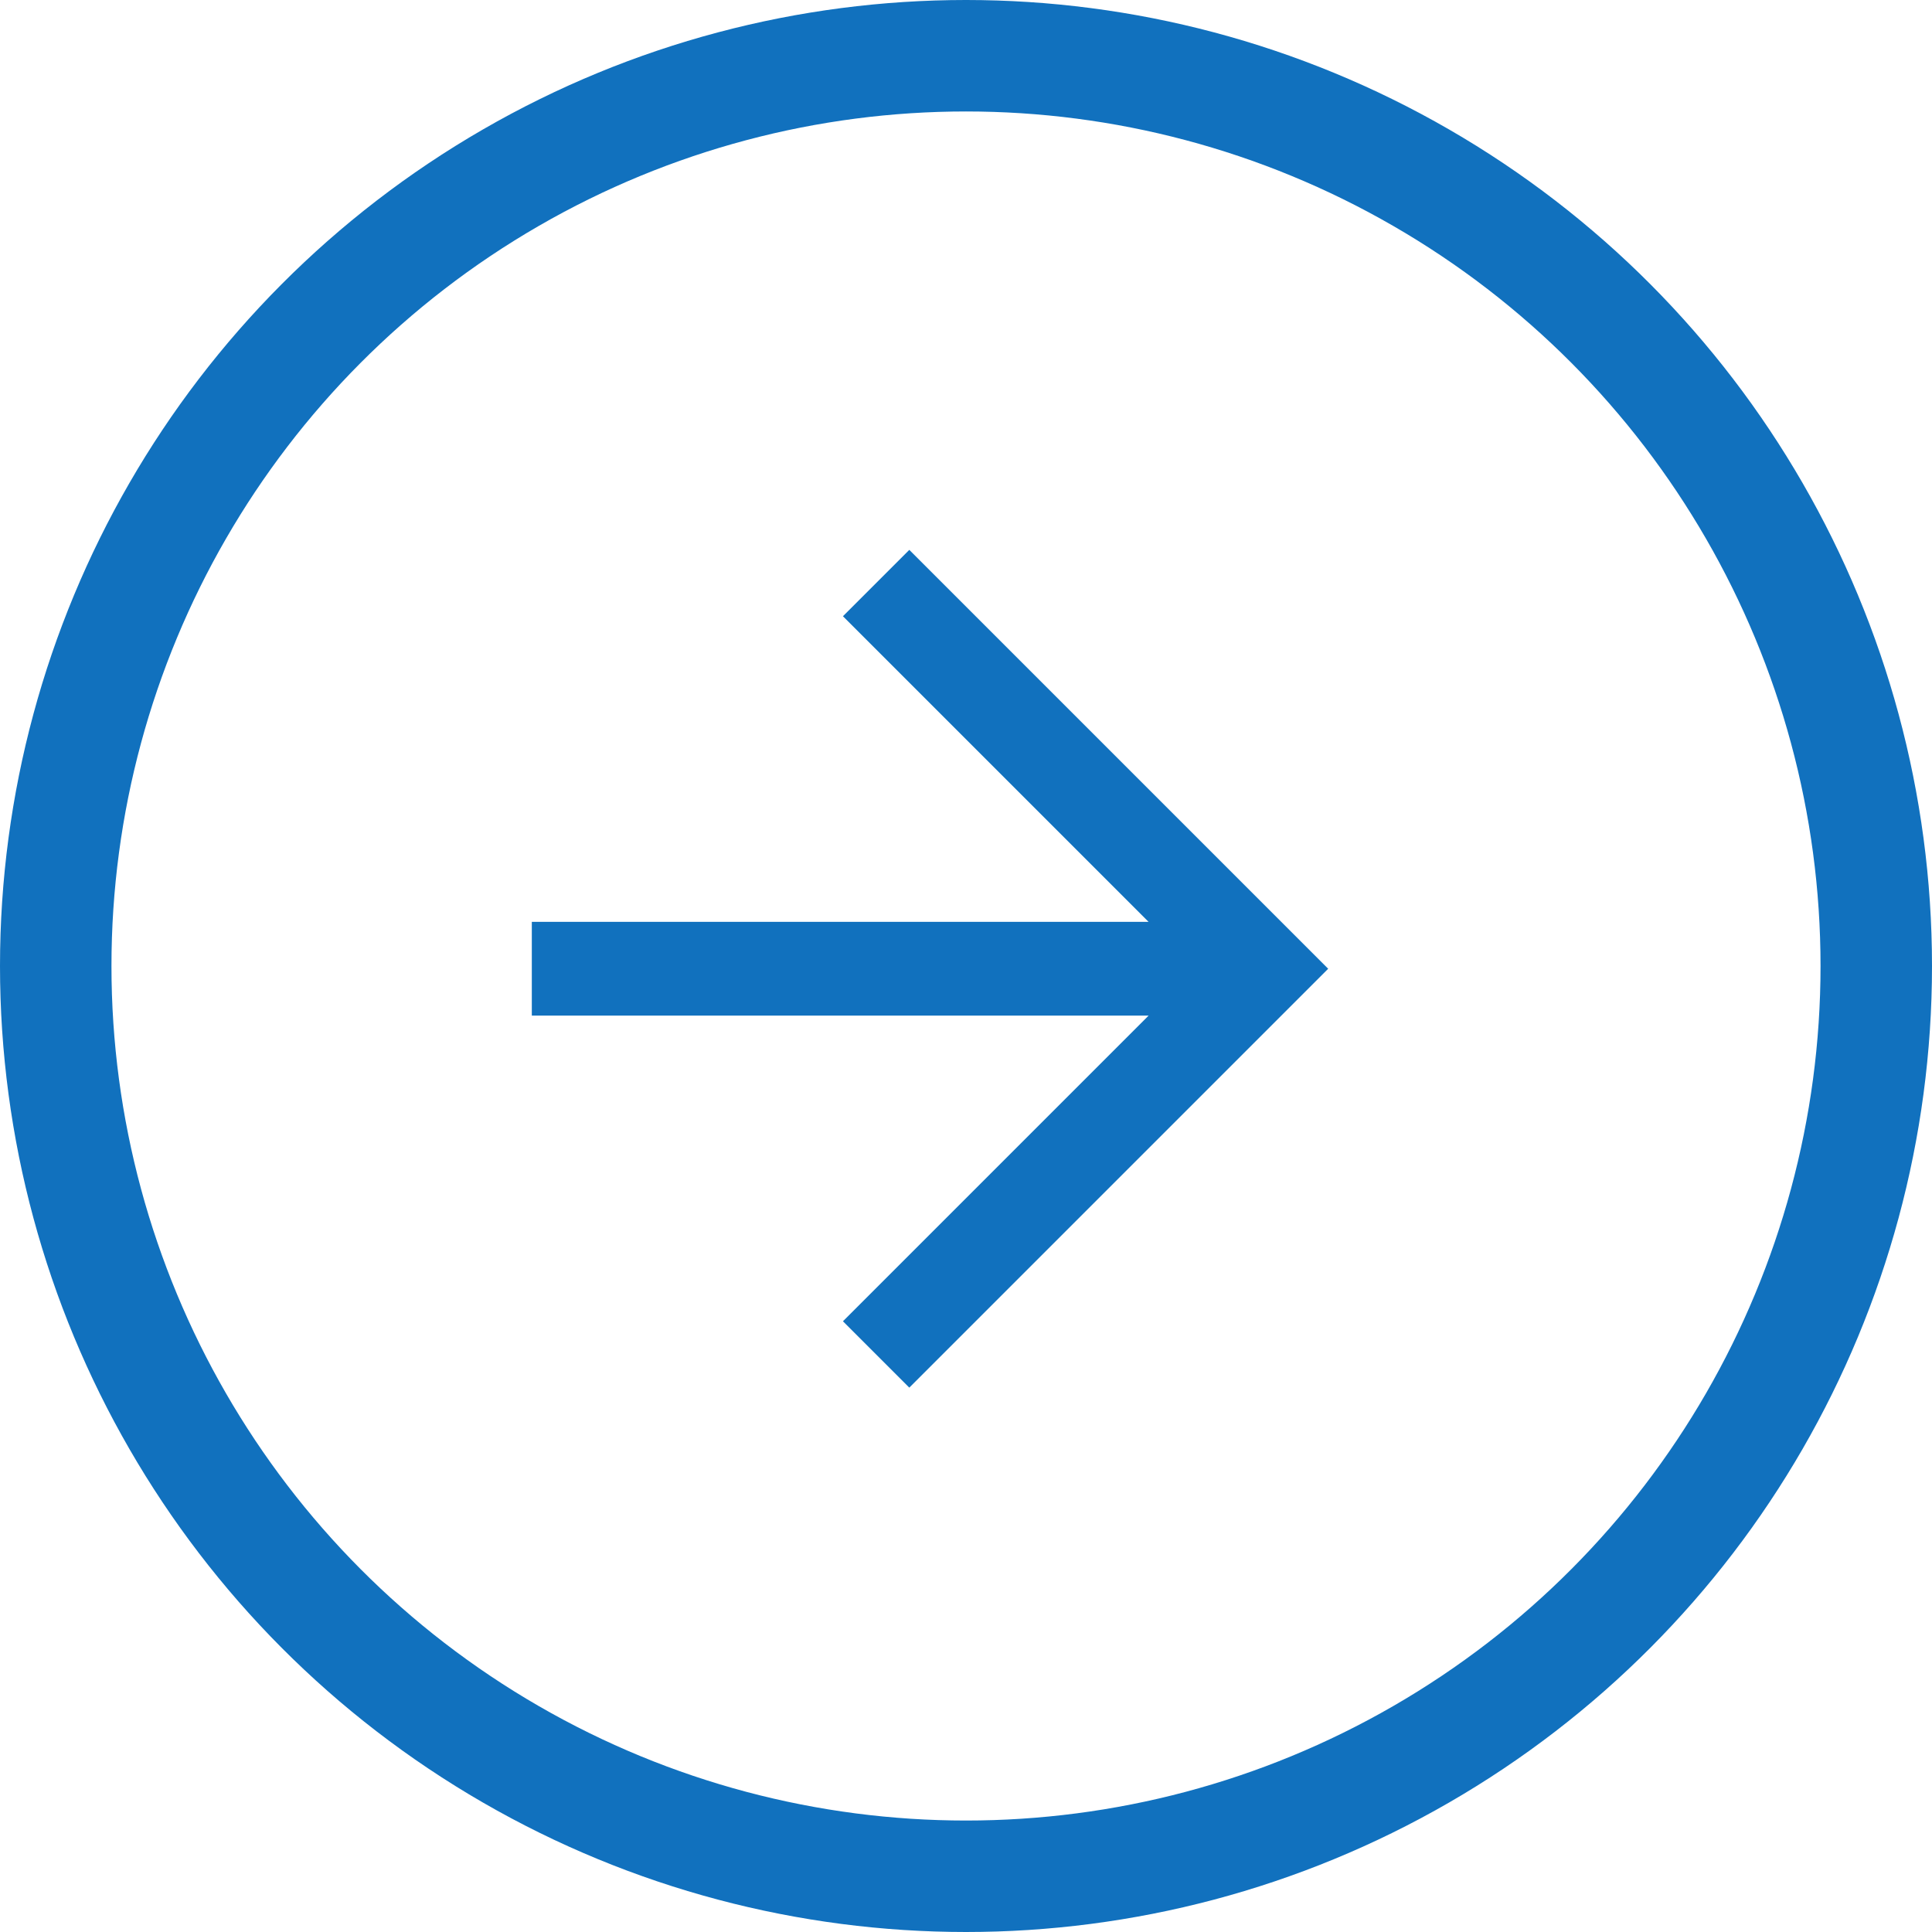
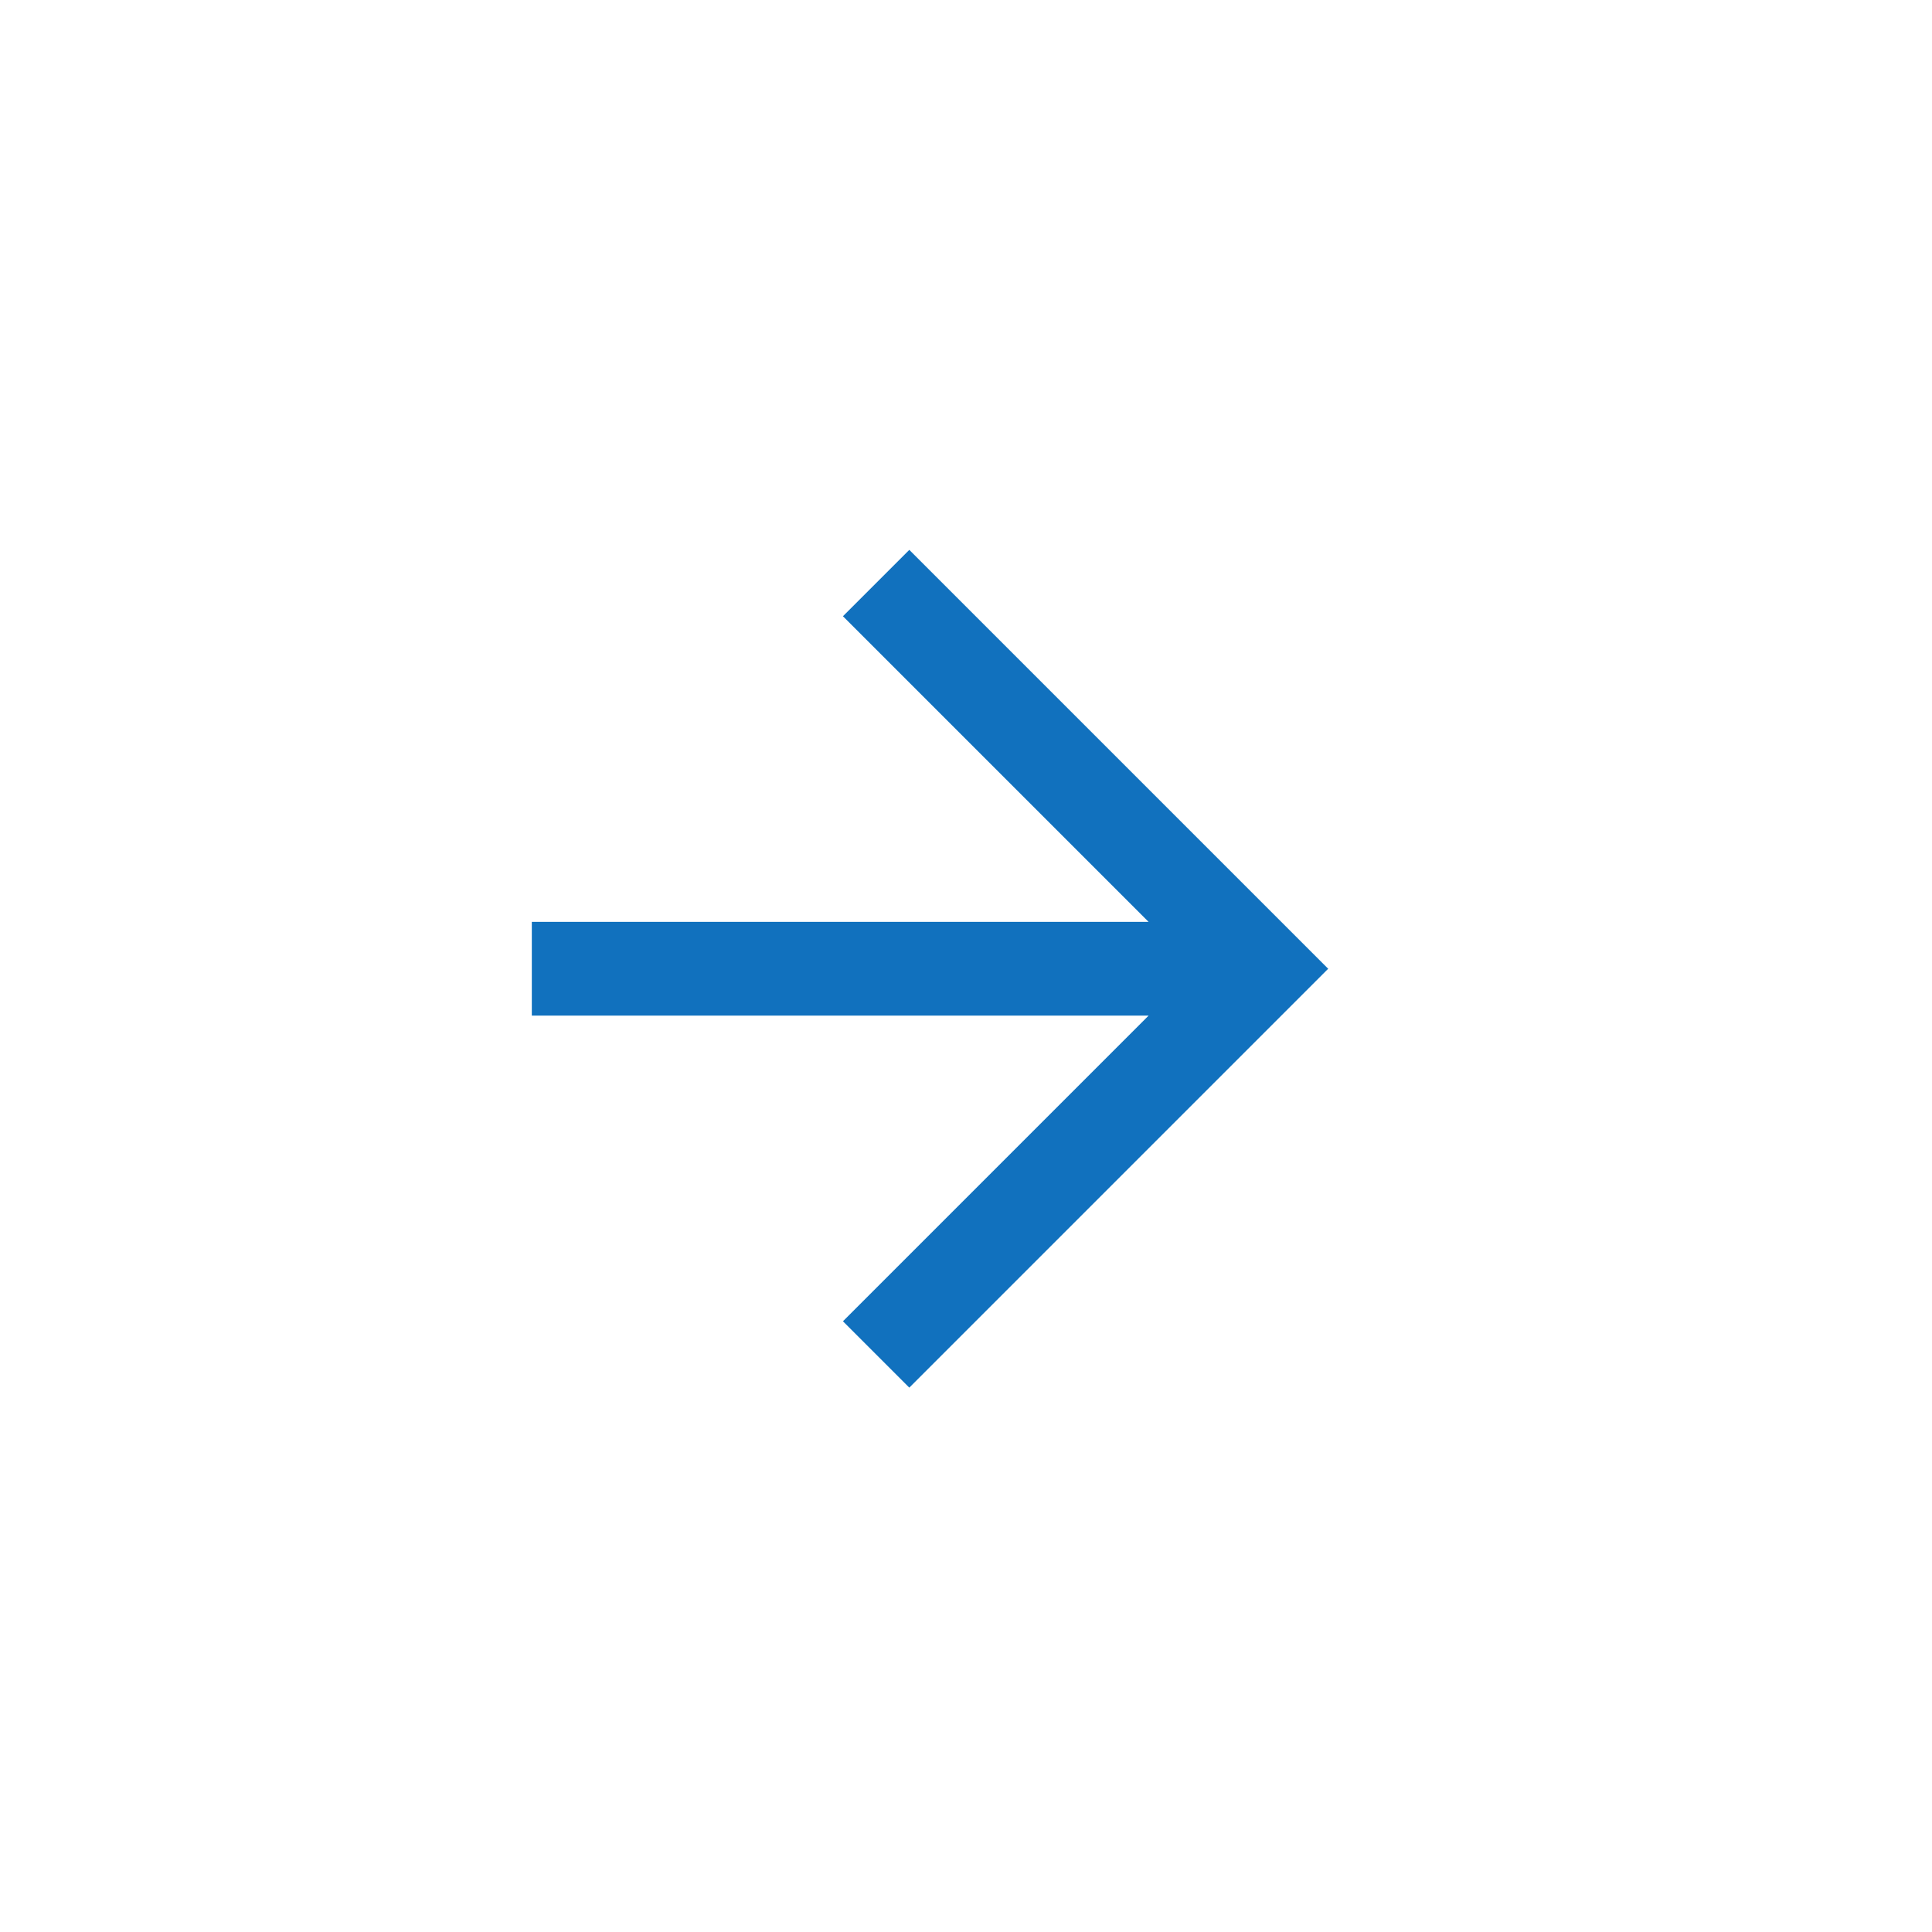
<svg xmlns="http://www.w3.org/2000/svg" id="矢印" width="26" height="26" viewBox="0 0 26 26">
  <g id="矢印アイコン_右3" data-name="矢印アイコン　右3" transform="translate(7.162 7.4)">
    <path id="パス_603" data-name="パス 603" d="M17.811,0l-.893.893,4.113,4.113h-8.3V6.268h8.3l-4.113,4.113.893.893,5.637-5.637Z" transform="translate(-12.736)" fill="#1171be" />
  </g>
  <g id="楕円形_287" data-name="楕円形 287" fill="none" stroke="#1171be" stroke-width="1.5">
    <circle cx="13" cy="13" r="13" stroke="none" />
-     <circle cx="13" cy="13" r="12.25" fill="none" />
  </g>
</svg>